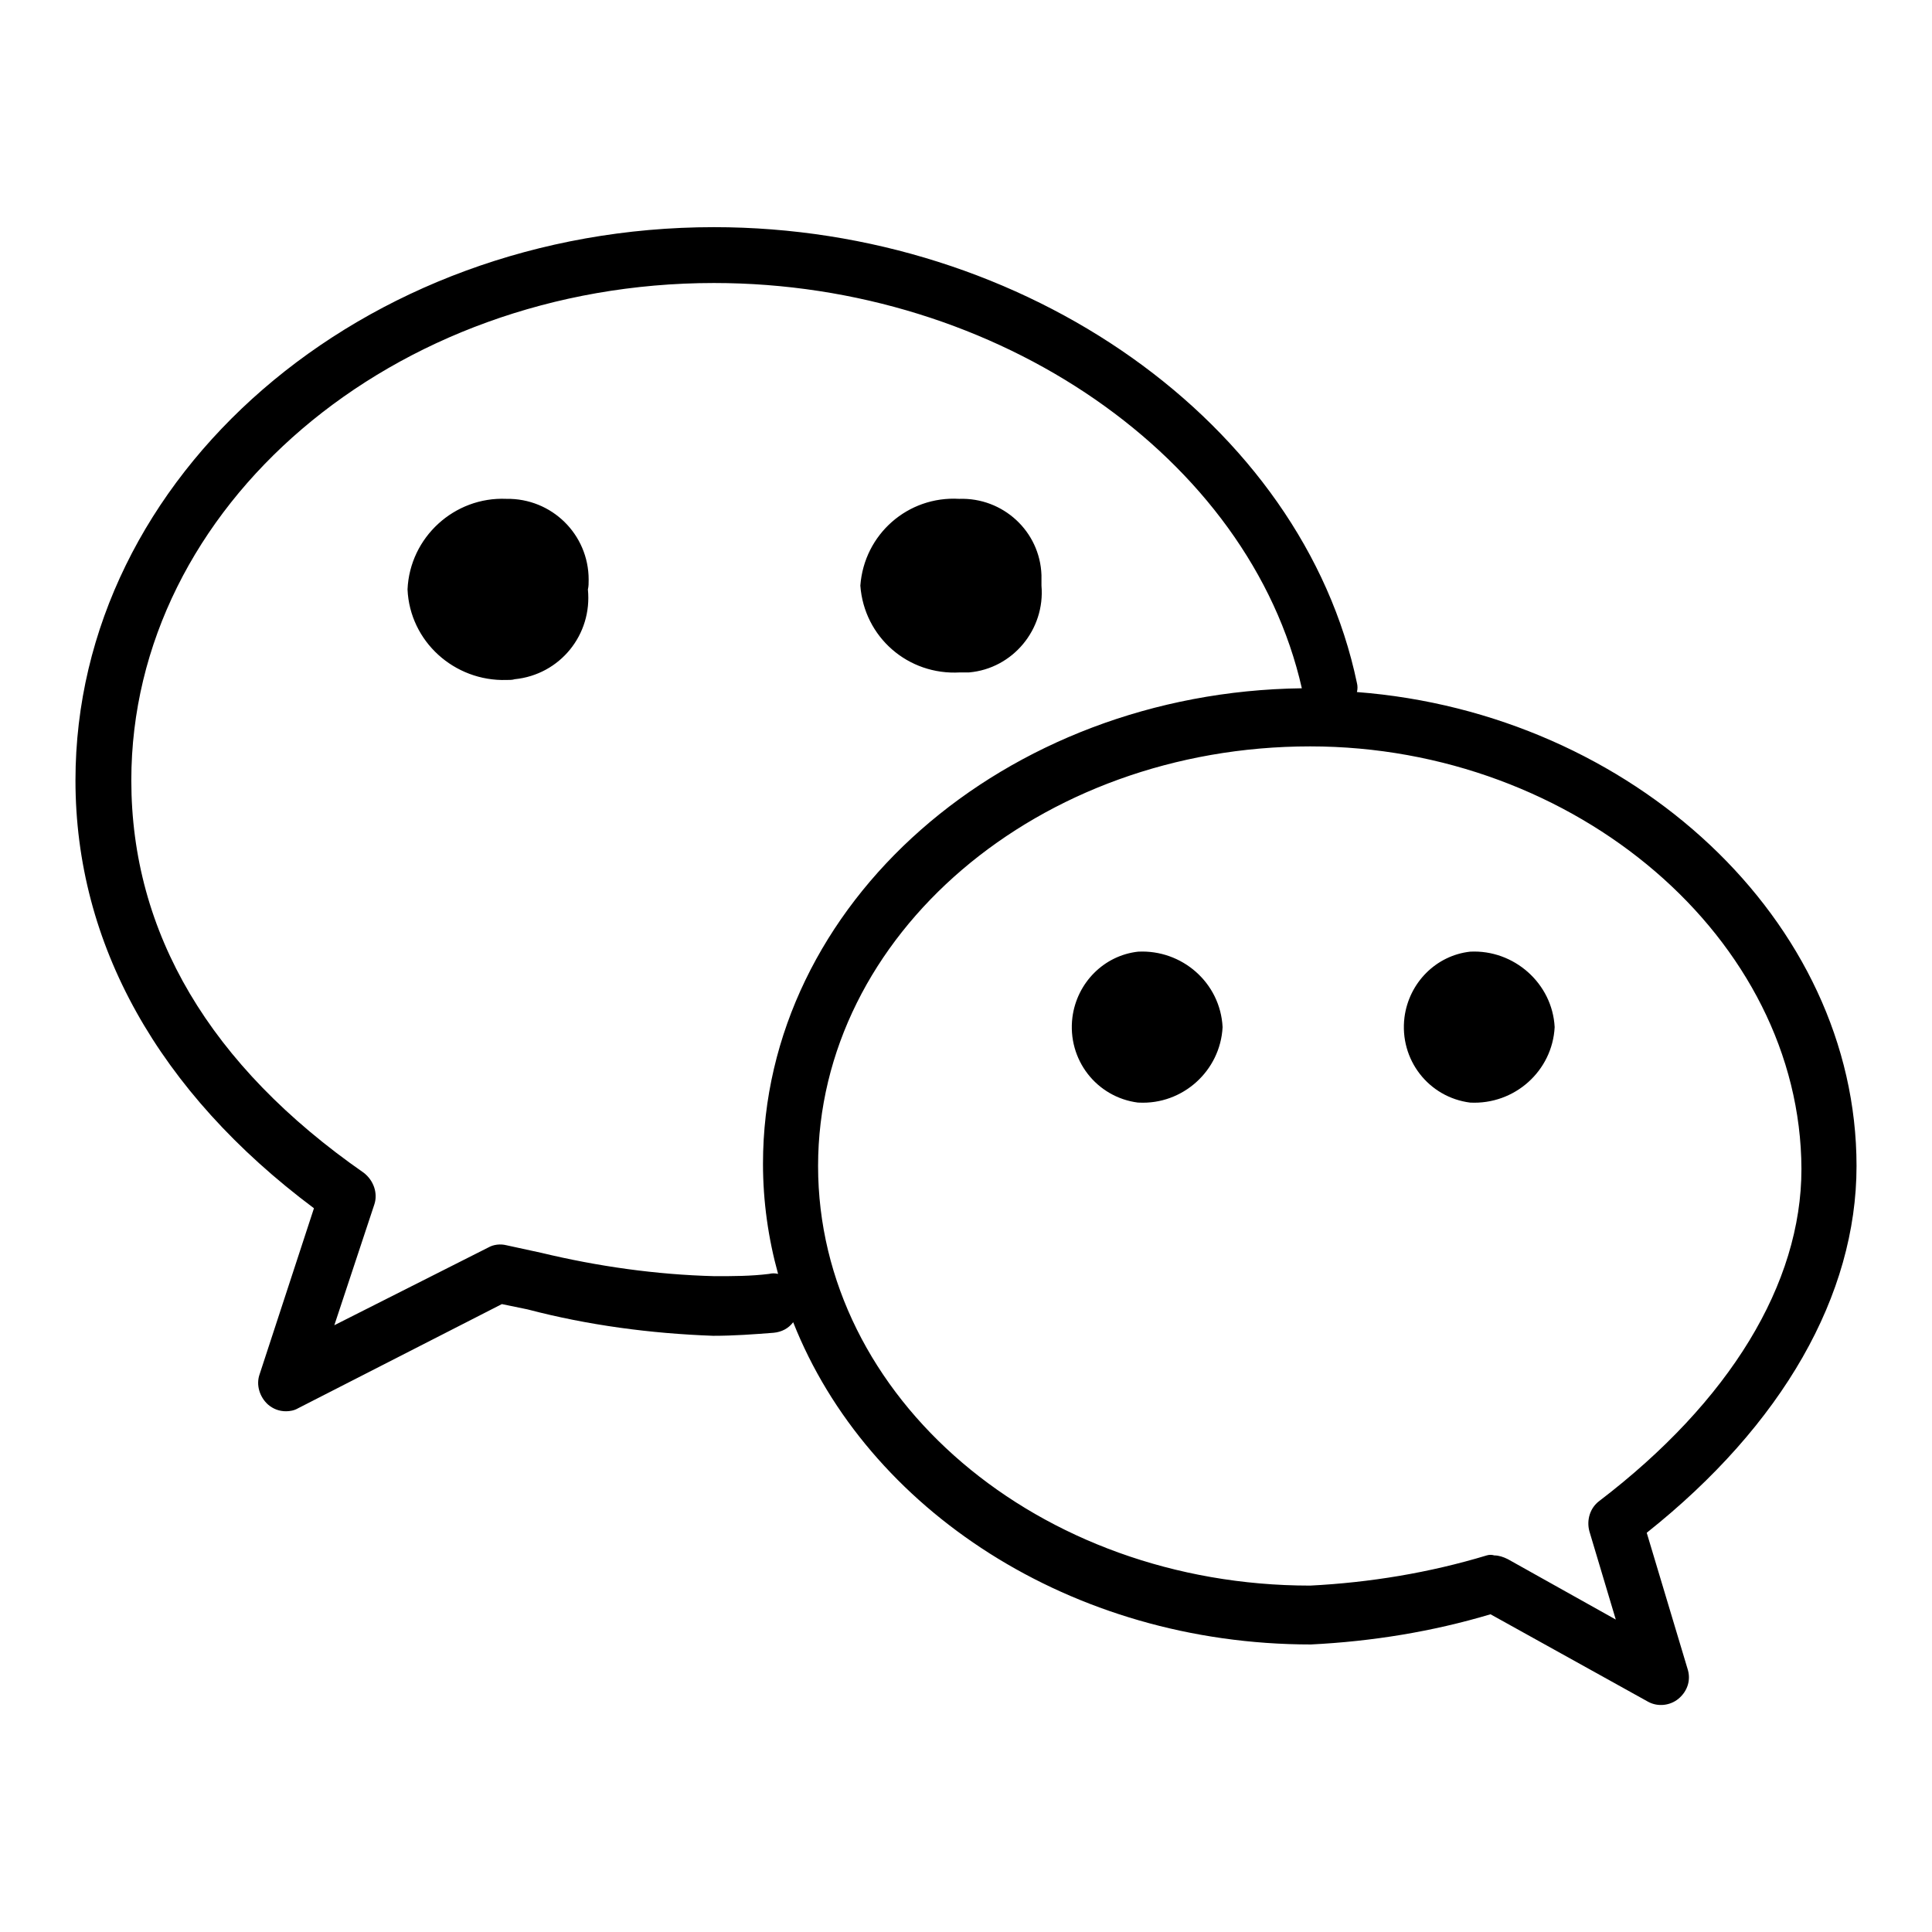
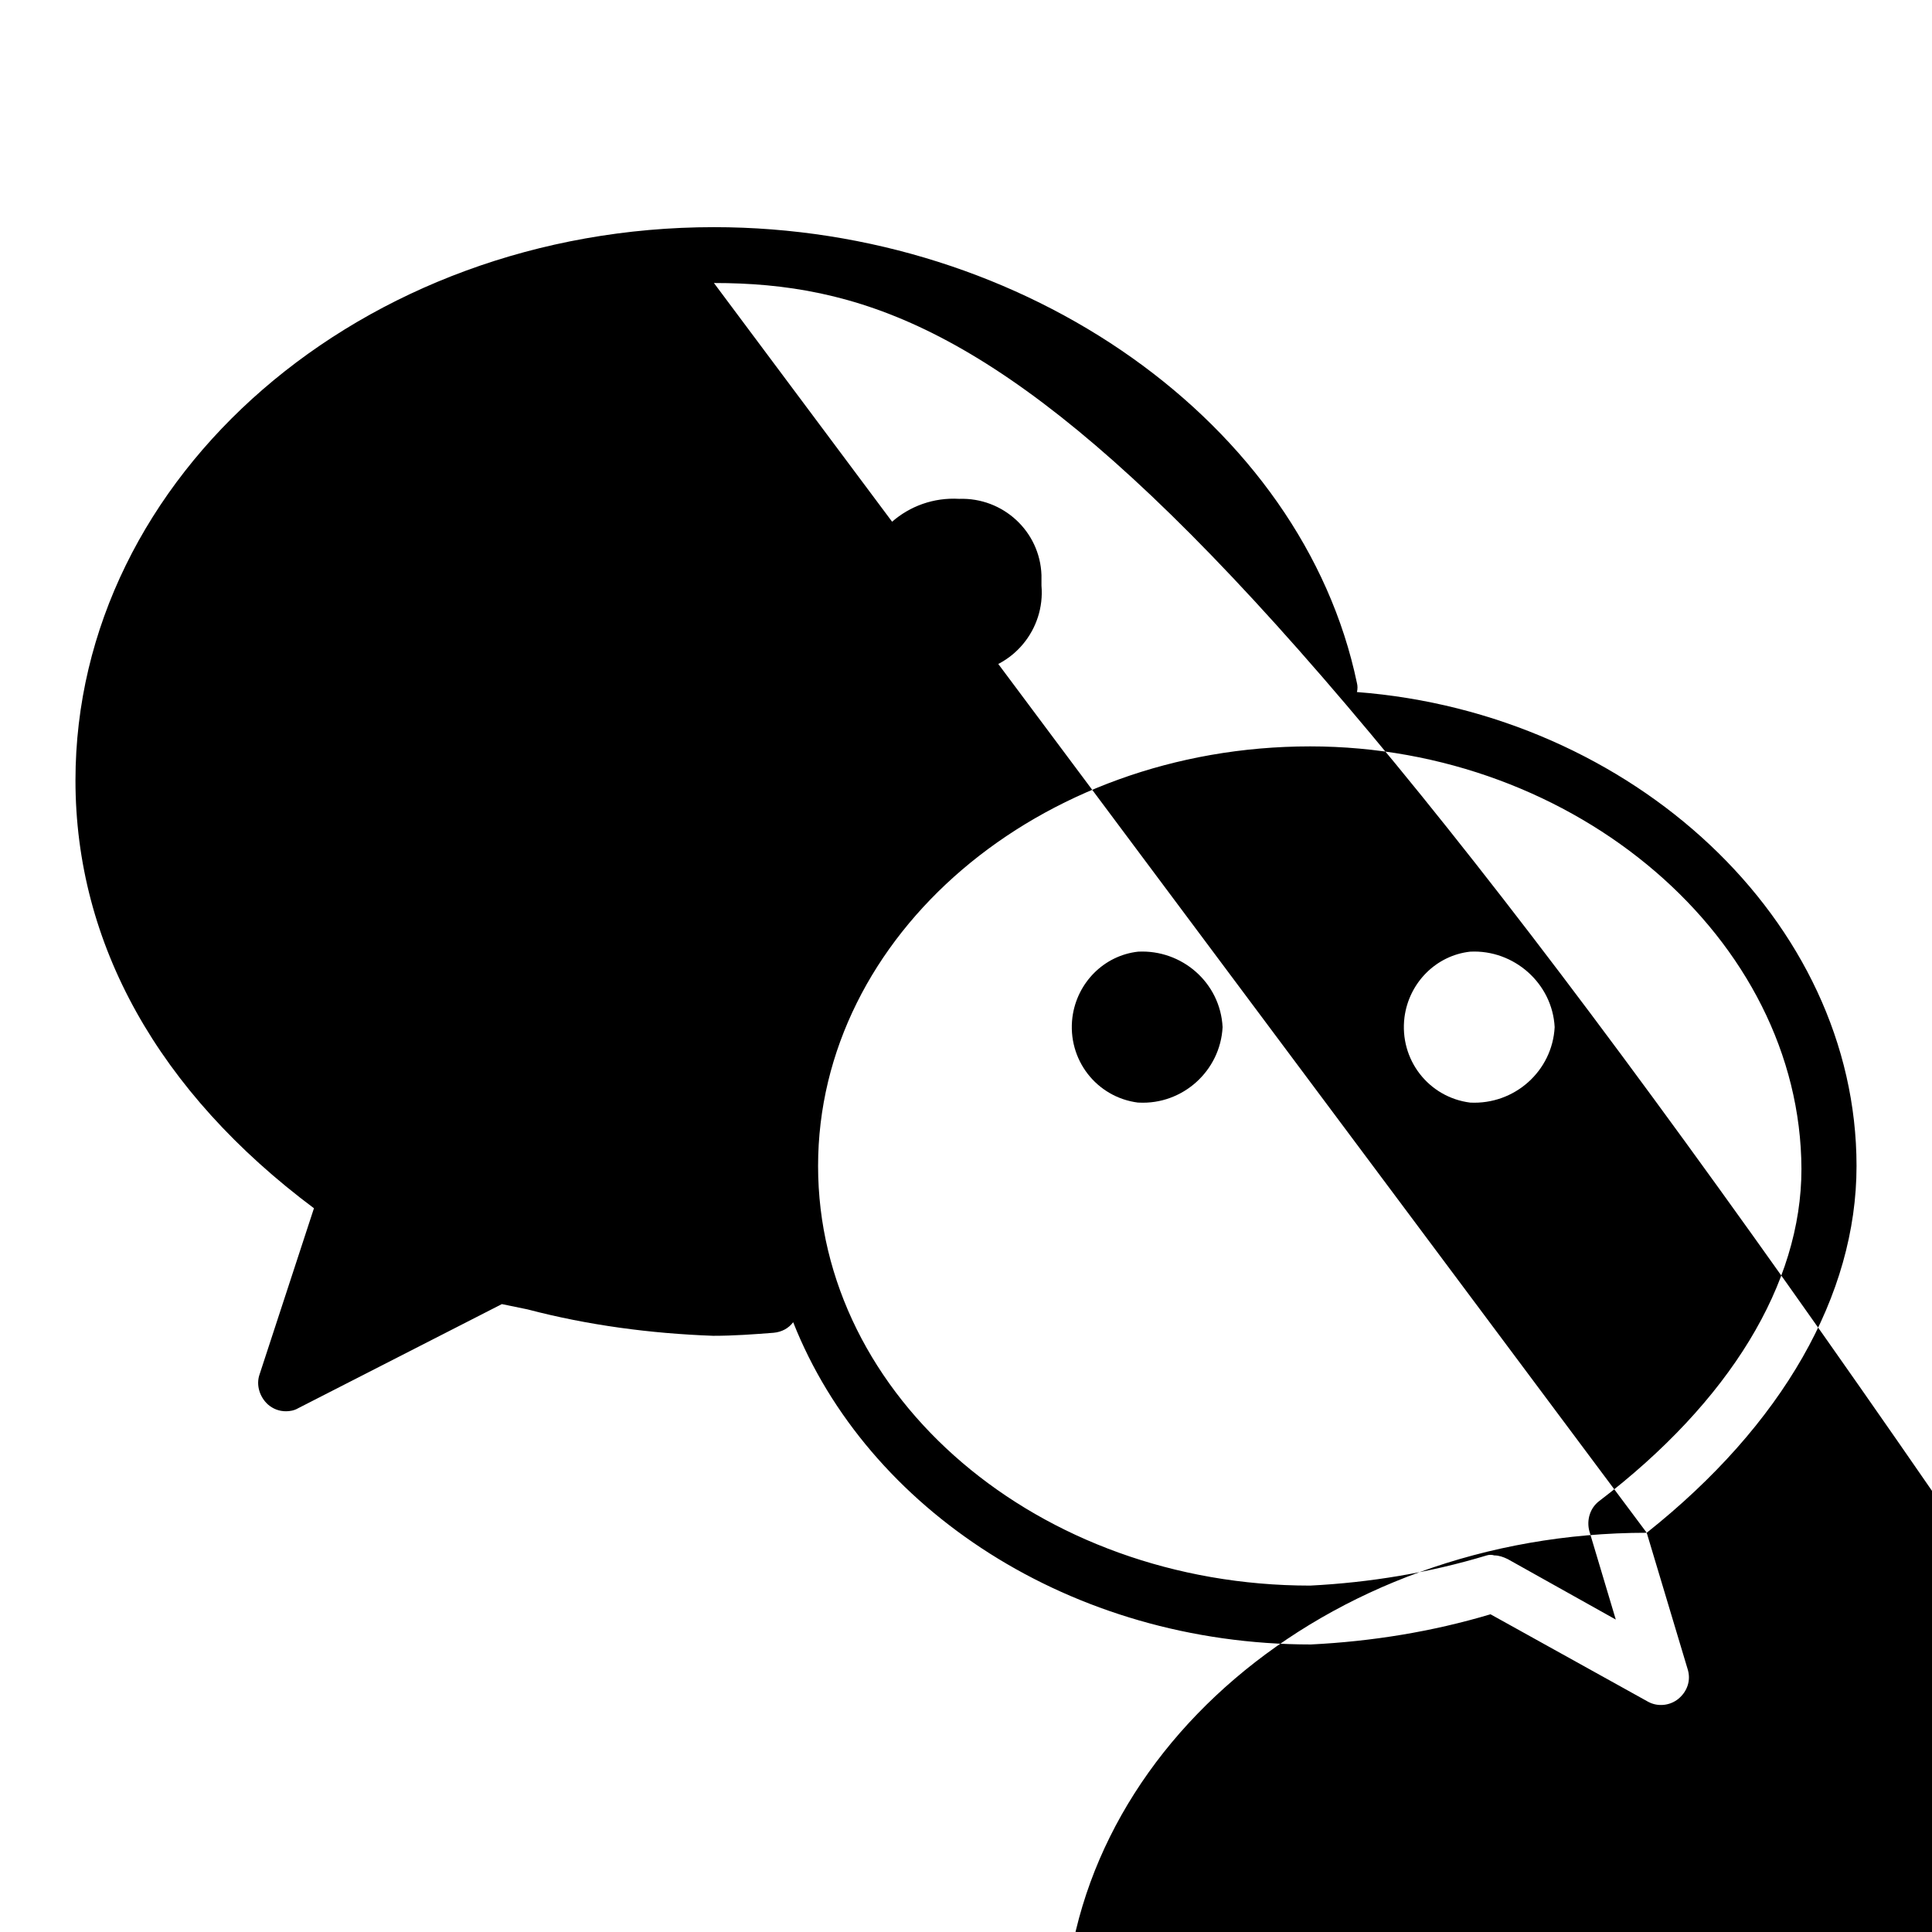
<svg xmlns="http://www.w3.org/2000/svg" version="1.1" x="0px" y="0px" viewBox="0 0 256 256" enable-background="new 0 0 256 256" xml:space="preserve">
  <g>
-     <path fill="#000000" d="M218.2,203.1l5.4,18c0.5,1.5,0,3-1.2,4c-1.1,0.9-2.7,1.1-4,0.4l-20.9-11.6c-7.7,2.3-15.7,3.6-23.8,4 c-31.8,0-58.8-17.9-68.6-42.7c-0.6,0.8-1.5,1.3-2.6,1.4c-2.6,0.2-5.2,0.4-8,0.4c-8.3-0.3-16.6-1.4-24.6-3.5l-3.4-0.7l-27,13.8 c-0.5,0.3-1.1,0.4-1.6,0.4c-0.9,0-1.7-0.3-2.4-0.9c-1.1-1-1.6-2.6-1.1-4l7.2-22C21,144.7,10,125.1,10,103.4 C10,63,48,30.1,94.6,30.1c41.3,0,78,26,85.2,60.4c0.1,0.4,0.1,0.8,0,1.2c36.5,2.8,66.2,30.3,66.2,62.8 C246,171.6,236.2,188.8,218.2,203.1z M94.6,37.5c-42.6,0-77.2,29.6-77.2,65.9c0,20.2,10.4,37.8,30.8,52c1.3,1,1.9,2.7,1.4,4.2 l-5.3,16l20.4-10.3c0.7-0.4,1.6-0.5,2.4-0.3l4.6,1c7.5,1.8,15.2,2.9,23,3.1c2.4,0,4.8,0,7.2-0.3c0.4-0.1,0.8-0.1,1.2,0 c-1.3-4.7-2-9.6-2-14.6c0-34.5,32-62.5,71.4-63C165.6,60.7,132.3,37.5,94.6,37.5z M173.6,98.9c-36,0-65.2,25-65.2,55.6 c0,30.7,29.2,55.6,65.2,55.6c7.9-0.4,15.8-1.7,23.4-4c0.3-0.1,0.7-0.1,1,0c0.6,0,1.2,0.2,1.8,0.5l14.3,8l-3.5-11.7 c-0.4-1.5,0.1-3.1,1.3-4c17.3-13.2,26.8-28.8,26.8-44C238.6,124.4,208.8,98.9,173.6,98.9L173.6,98.9z M194.8,146.1 c-5.5-0.7-9.4-5.7-8.7-11.3c0.6-4.6,4.2-8.2,8.7-8.7c5.8-0.3,10.9,4.2,11.2,10C205.7,141.9,200.7,146.4,194.8,146.1 C194.8,146.1,194.8,146.1,194.8,146.1L194.8,146.1z M150.8,146.1c-5.5-0.7-9.4-5.7-8.7-11.3c0.6-4.6,4.2-8.2,8.7-8.7 c5.8-0.3,10.9,4.1,11.2,10c0,0,0,0,0,0c-0.3,5.8-5.3,10.3-11.1,10C150.9,146.1,150.9,146.1,150.8,146.1L150.8,146.1z M114,77.6 c0.5-6.8,6.3-11.9,13.1-11.5c5.8-0.2,10.7,4.3,10.9,10.1c0,0.5,0,0.9,0,1.4c0.5,5.8-3.8,11-9.6,11.5c-0.4,0-0.8,0-1.2,0 C120.3,89.5,114.5,84.4,114,77.6z M67.1,90.1c-6.9,0.2-12.8-5.1-13.1-12c0.3-6.9,6.2-12.3,13.1-12c6-0.1,10.9,4.7,10.9,10.7 c0,0.5,0,0.9-0.1,1.3c0.6,6-3.7,11.3-9.7,11.9C67.9,90.1,67.5,90.1,67.1,90.1z" />
+     <path fill="#000000" d="M218.2,203.1l5.4,18c0.5,1.5,0,3-1.2,4c-1.1,0.9-2.7,1.1-4,0.4l-20.9-11.6c-7.7,2.3-15.7,3.6-23.8,4 c-31.8,0-58.8-17.9-68.6-42.7c-0.6,0.8-1.5,1.3-2.6,1.4c-2.6,0.2-5.2,0.4-8,0.4c-8.3-0.3-16.6-1.4-24.6-3.5l-3.4-0.7l-27,13.8 c-0.5,0.3-1.1,0.4-1.6,0.4c-0.9,0-1.7-0.3-2.4-0.9c-1.1-1-1.6-2.6-1.1-4l7.2-22C21,144.7,10,125.1,10,103.4 C10,63,48,30.1,94.6,30.1c41.3,0,78,26,85.2,60.4c0.1,0.4,0.1,0.8,0,1.2c36.5,2.8,66.2,30.3,66.2,62.8 C246,171.6,236.2,188.8,218.2,203.1z c-42.6,0-77.2,29.6-77.2,65.9c0,20.2,10.4,37.8,30.8,52c1.3,1,1.9,2.7,1.4,4.2 l-5.3,16l20.4-10.3c0.7-0.4,1.6-0.5,2.4-0.3l4.6,1c7.5,1.8,15.2,2.9,23,3.1c2.4,0,4.8,0,7.2-0.3c0.4-0.1,0.8-0.1,1.2,0 c-1.3-4.7-2-9.6-2-14.6c0-34.5,32-62.5,71.4-63C165.6,60.7,132.3,37.5,94.6,37.5z M173.6,98.9c-36,0-65.2,25-65.2,55.6 c0,30.7,29.2,55.6,65.2,55.6c7.9-0.4,15.8-1.7,23.4-4c0.3-0.1,0.7-0.1,1,0c0.6,0,1.2,0.2,1.8,0.5l14.3,8l-3.5-11.7 c-0.4-1.5,0.1-3.1,1.3-4c17.3-13.2,26.8-28.8,26.8-44C238.6,124.4,208.8,98.9,173.6,98.9L173.6,98.9z M194.8,146.1 c-5.5-0.7-9.4-5.7-8.7-11.3c0.6-4.6,4.2-8.2,8.7-8.7c5.8-0.3,10.9,4.2,11.2,10C205.7,141.9,200.7,146.4,194.8,146.1 C194.8,146.1,194.8,146.1,194.8,146.1L194.8,146.1z M150.8,146.1c-5.5-0.7-9.4-5.7-8.7-11.3c0.6-4.6,4.2-8.2,8.7-8.7 c5.8-0.3,10.9,4.1,11.2,10c0,0,0,0,0,0c-0.3,5.8-5.3,10.3-11.1,10C150.9,146.1,150.9,146.1,150.8,146.1L150.8,146.1z M114,77.6 c0.5-6.8,6.3-11.9,13.1-11.5c5.8-0.2,10.7,4.3,10.9,10.1c0,0.5,0,0.9,0,1.4c0.5,5.8-3.8,11-9.6,11.5c-0.4,0-0.8,0-1.2,0 C120.3,89.5,114.5,84.4,114,77.6z M67.1,90.1c-6.9,0.2-12.8-5.1-13.1-12c0.3-6.9,6.2-12.3,13.1-12c6-0.1,10.9,4.7,10.9,10.7 c0,0.5,0,0.9-0.1,1.3c0.6,6-3.7,11.3-9.7,11.9C67.9,90.1,67.5,90.1,67.1,90.1z" />
  </g>
</svg>